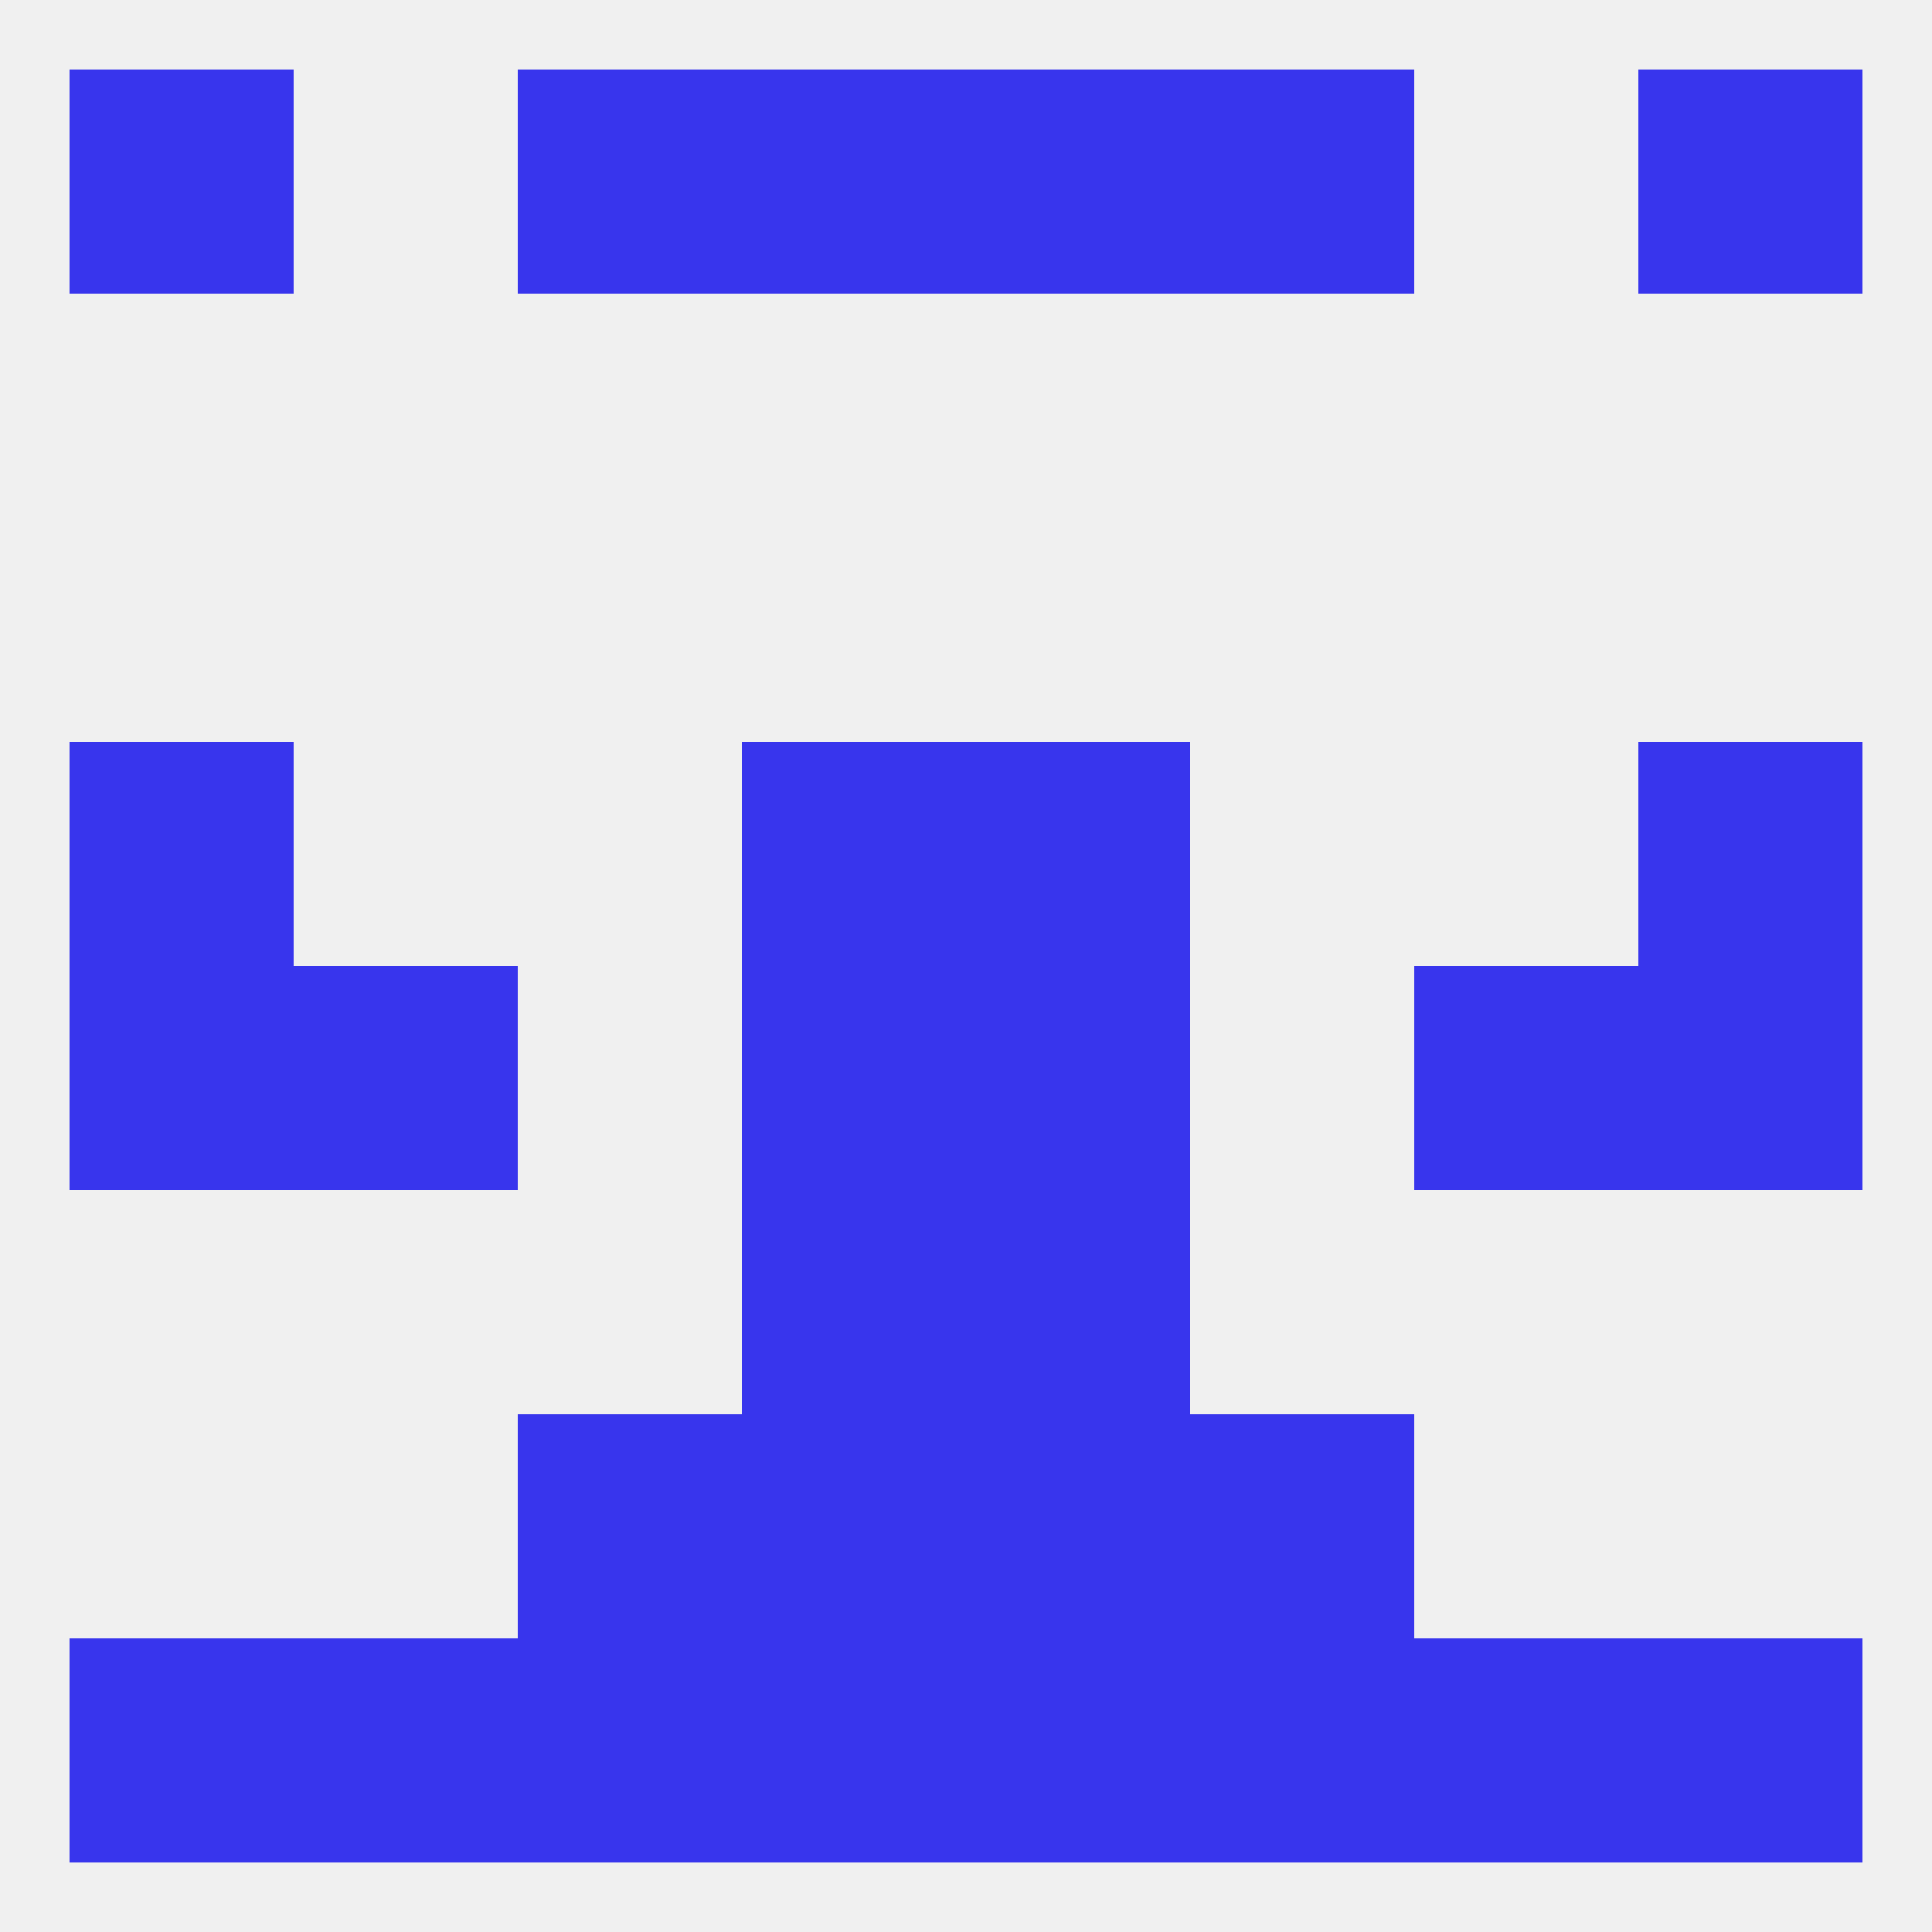
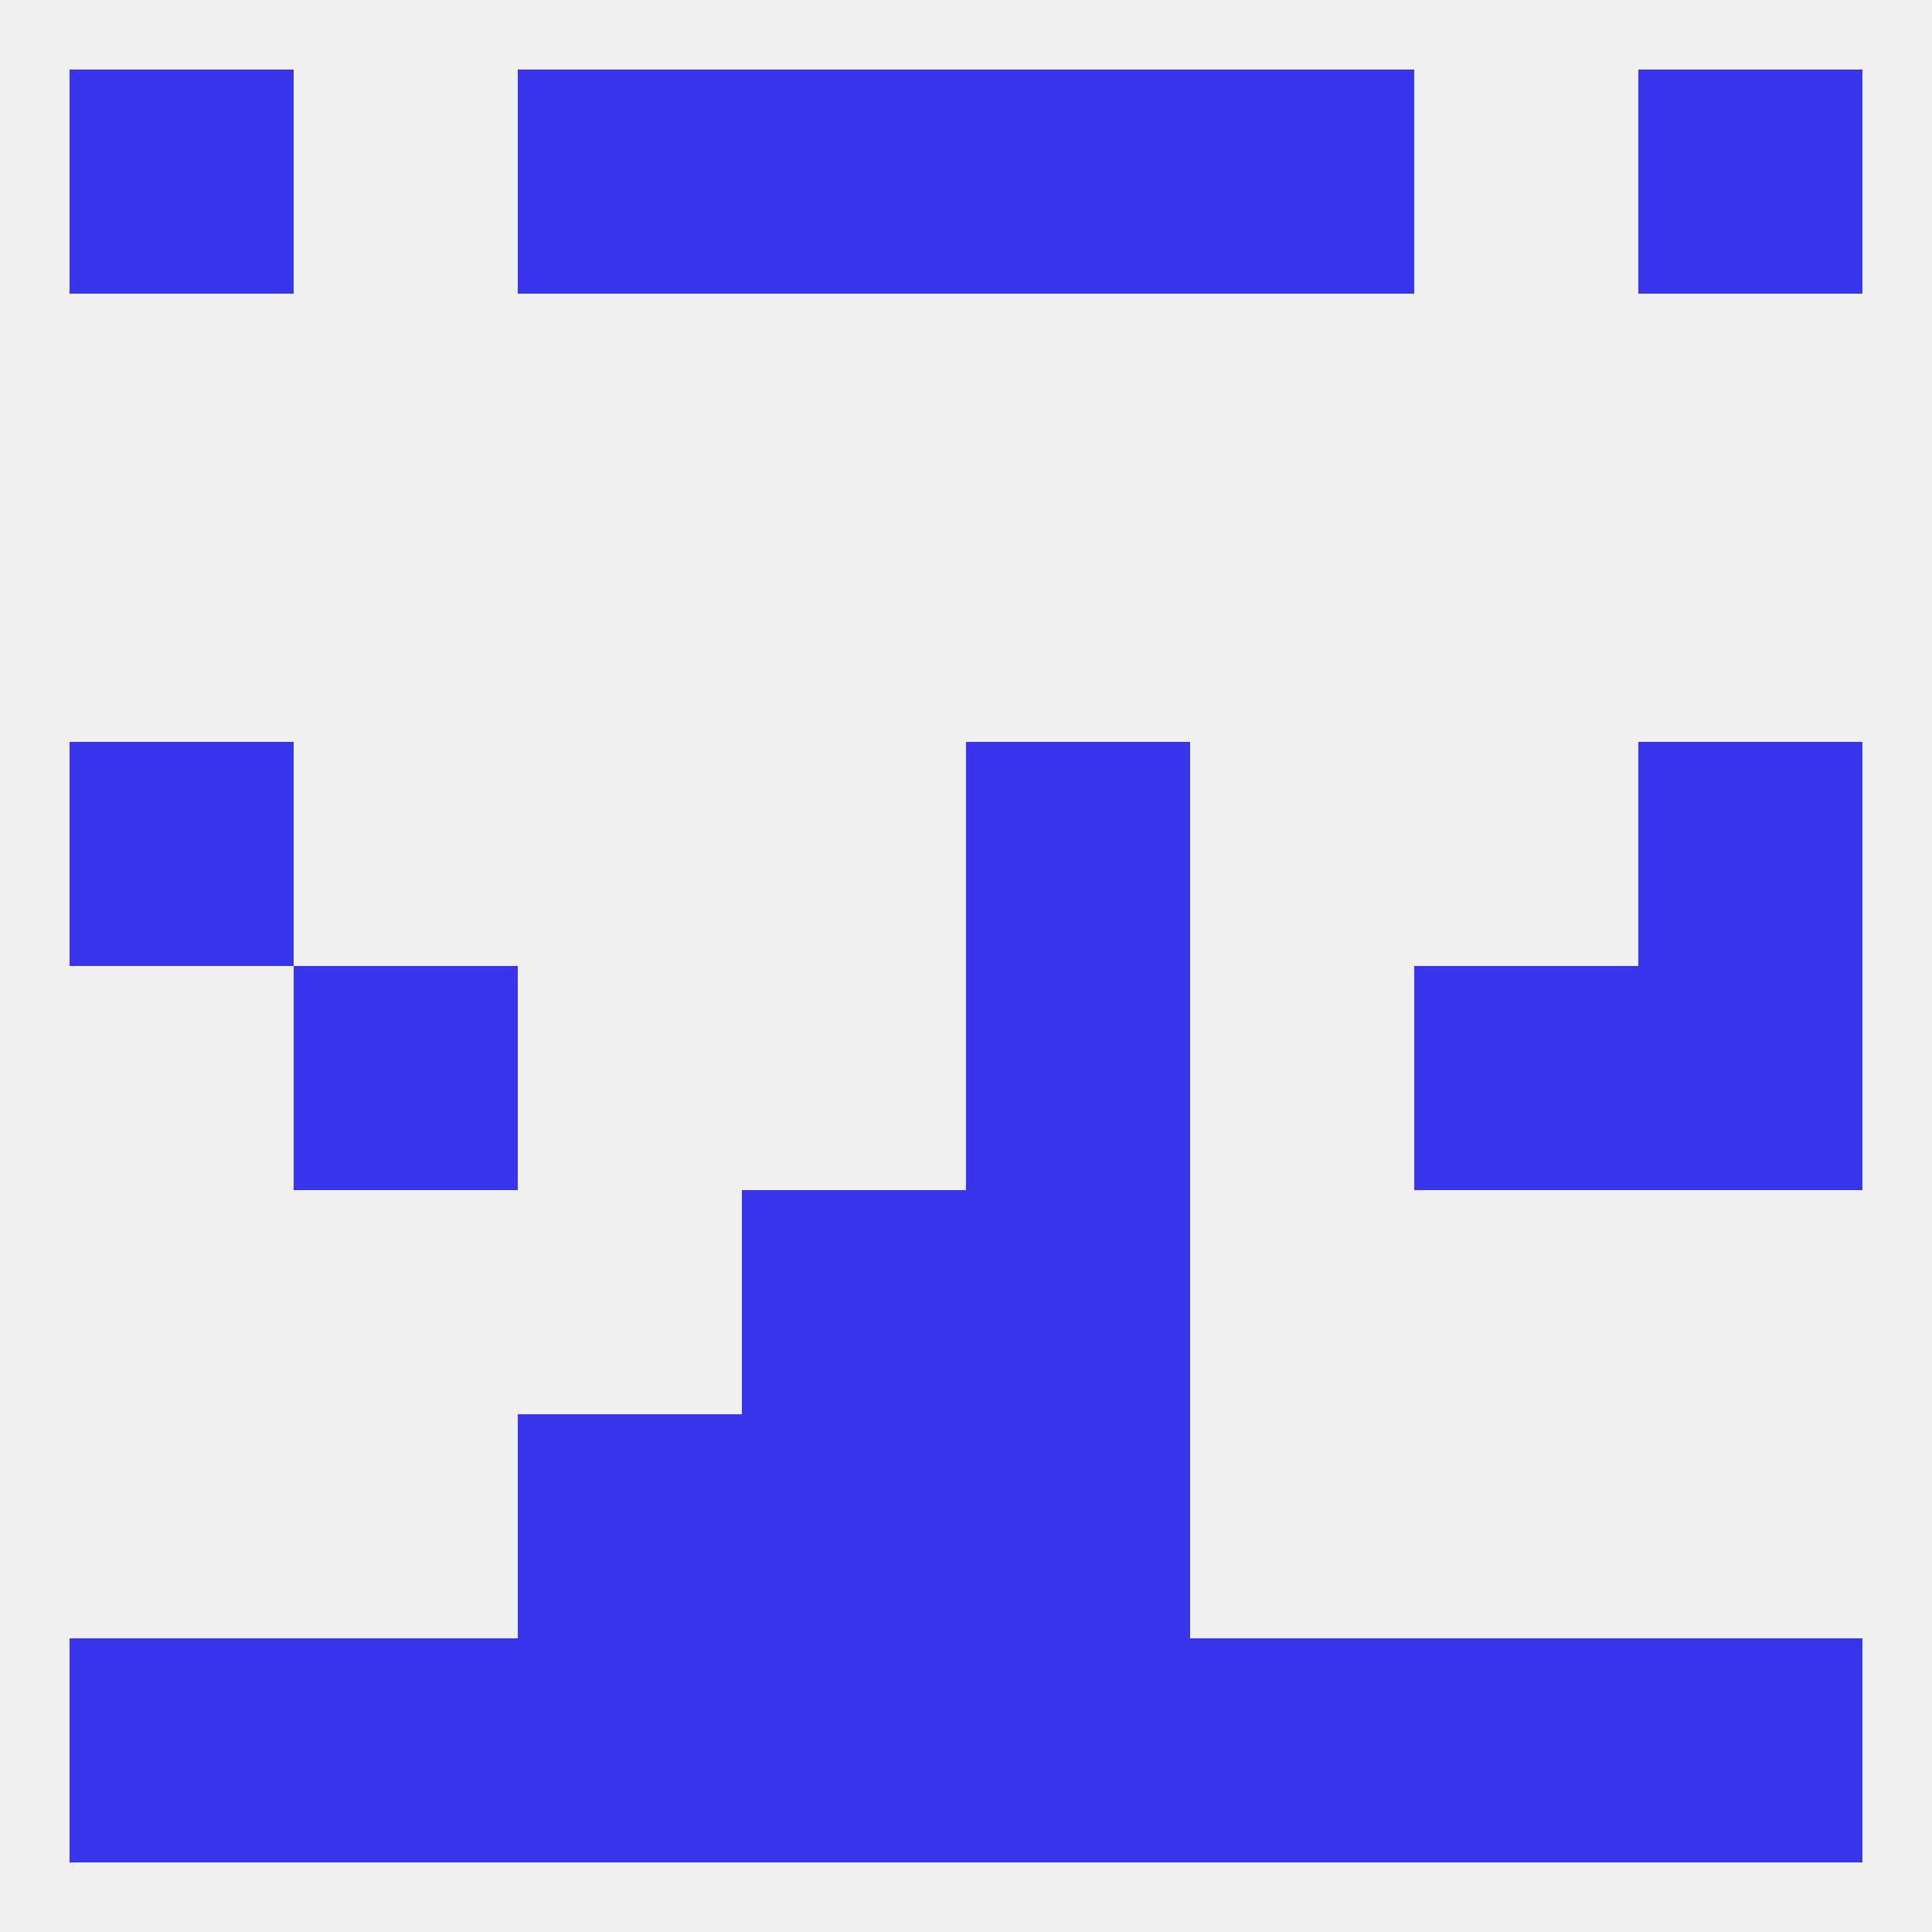
<svg xmlns="http://www.w3.org/2000/svg" version="1.1" baseprofile="full" width="250" height="250" viewBox="0 0 250 250">
  <rect width="100%" height="100%" fill="rgba(240,240,240,255)" />
  <rect x="67" y="183" width="29" height="29" fill="rgba(56,53,237,255)" />
-   <rect x="154" y="183" width="29" height="29" fill="rgba(56,53,237,255)" />
  <rect x="96" y="183" width="29" height="29" fill="rgba(56,53,237,255)" />
  <rect x="125" y="183" width="29" height="29" fill="rgba(56,53,237,255)" />
  <rect x="154" y="212" width="29" height="29" fill="rgba(56,53,237,255)" />
  <rect x="38" y="212" width="29" height="29" fill="rgba(56,53,237,255)" />
  <rect x="183" y="212" width="29" height="29" fill="rgba(56,53,237,255)" />
  <rect x="9" y="212" width="29" height="29" fill="rgba(56,53,237,255)" />
  <rect x="212" y="212" width="29" height="29" fill="rgba(56,53,237,255)" />
  <rect x="96" y="212" width="29" height="29" fill="rgba(56,53,237,255)" />
  <rect x="125" y="212" width="29" height="29" fill="rgba(56,53,237,255)" />
  <rect x="67" y="212" width="29" height="29" fill="rgba(56,53,237,255)" />
  <rect x="96" y="9" width="29" height="29" fill="rgba(56,53,237,255)" />
  <rect x="125" y="9" width="29" height="29" fill="rgba(56,53,237,255)" />
  <rect x="67" y="9" width="29" height="29" fill="rgba(56,53,237,255)" />
  <rect x="154" y="9" width="29" height="29" fill="rgba(56,53,237,255)" />
  <rect x="9" y="9" width="29" height="29" fill="rgba(56,53,237,255)" />
  <rect x="212" y="9" width="29" height="29" fill="rgba(56,53,237,255)" />
  <rect x="96" y="154" width="29" height="29" fill="rgba(56,53,237,255)" />
  <rect x="125" y="154" width="29" height="29" fill="rgba(56,53,237,255)" />
  <rect x="9" y="96" width="29" height="29" fill="rgba(56,53,237,255)" />
  <rect x="212" y="96" width="29" height="29" fill="rgba(56,53,237,255)" />
-   <rect x="96" y="96" width="29" height="29" fill="rgba(56,53,237,255)" />
  <rect x="125" y="96" width="29" height="29" fill="rgba(56,53,237,255)" />
-   <rect x="9" y="125" width="29" height="29" fill="rgba(56,53,237,255)" />
  <rect x="212" y="125" width="29" height="29" fill="rgba(56,53,237,255)" />
-   <rect x="96" y="125" width="29" height="29" fill="rgba(56,53,237,255)" />
  <rect x="125" y="125" width="29" height="29" fill="rgba(56,53,237,255)" />
  <rect x="38" y="125" width="29" height="29" fill="rgba(56,53,237,255)" />
  <rect x="183" y="125" width="29" height="29" fill="rgba(56,53,237,255)" />
</svg>